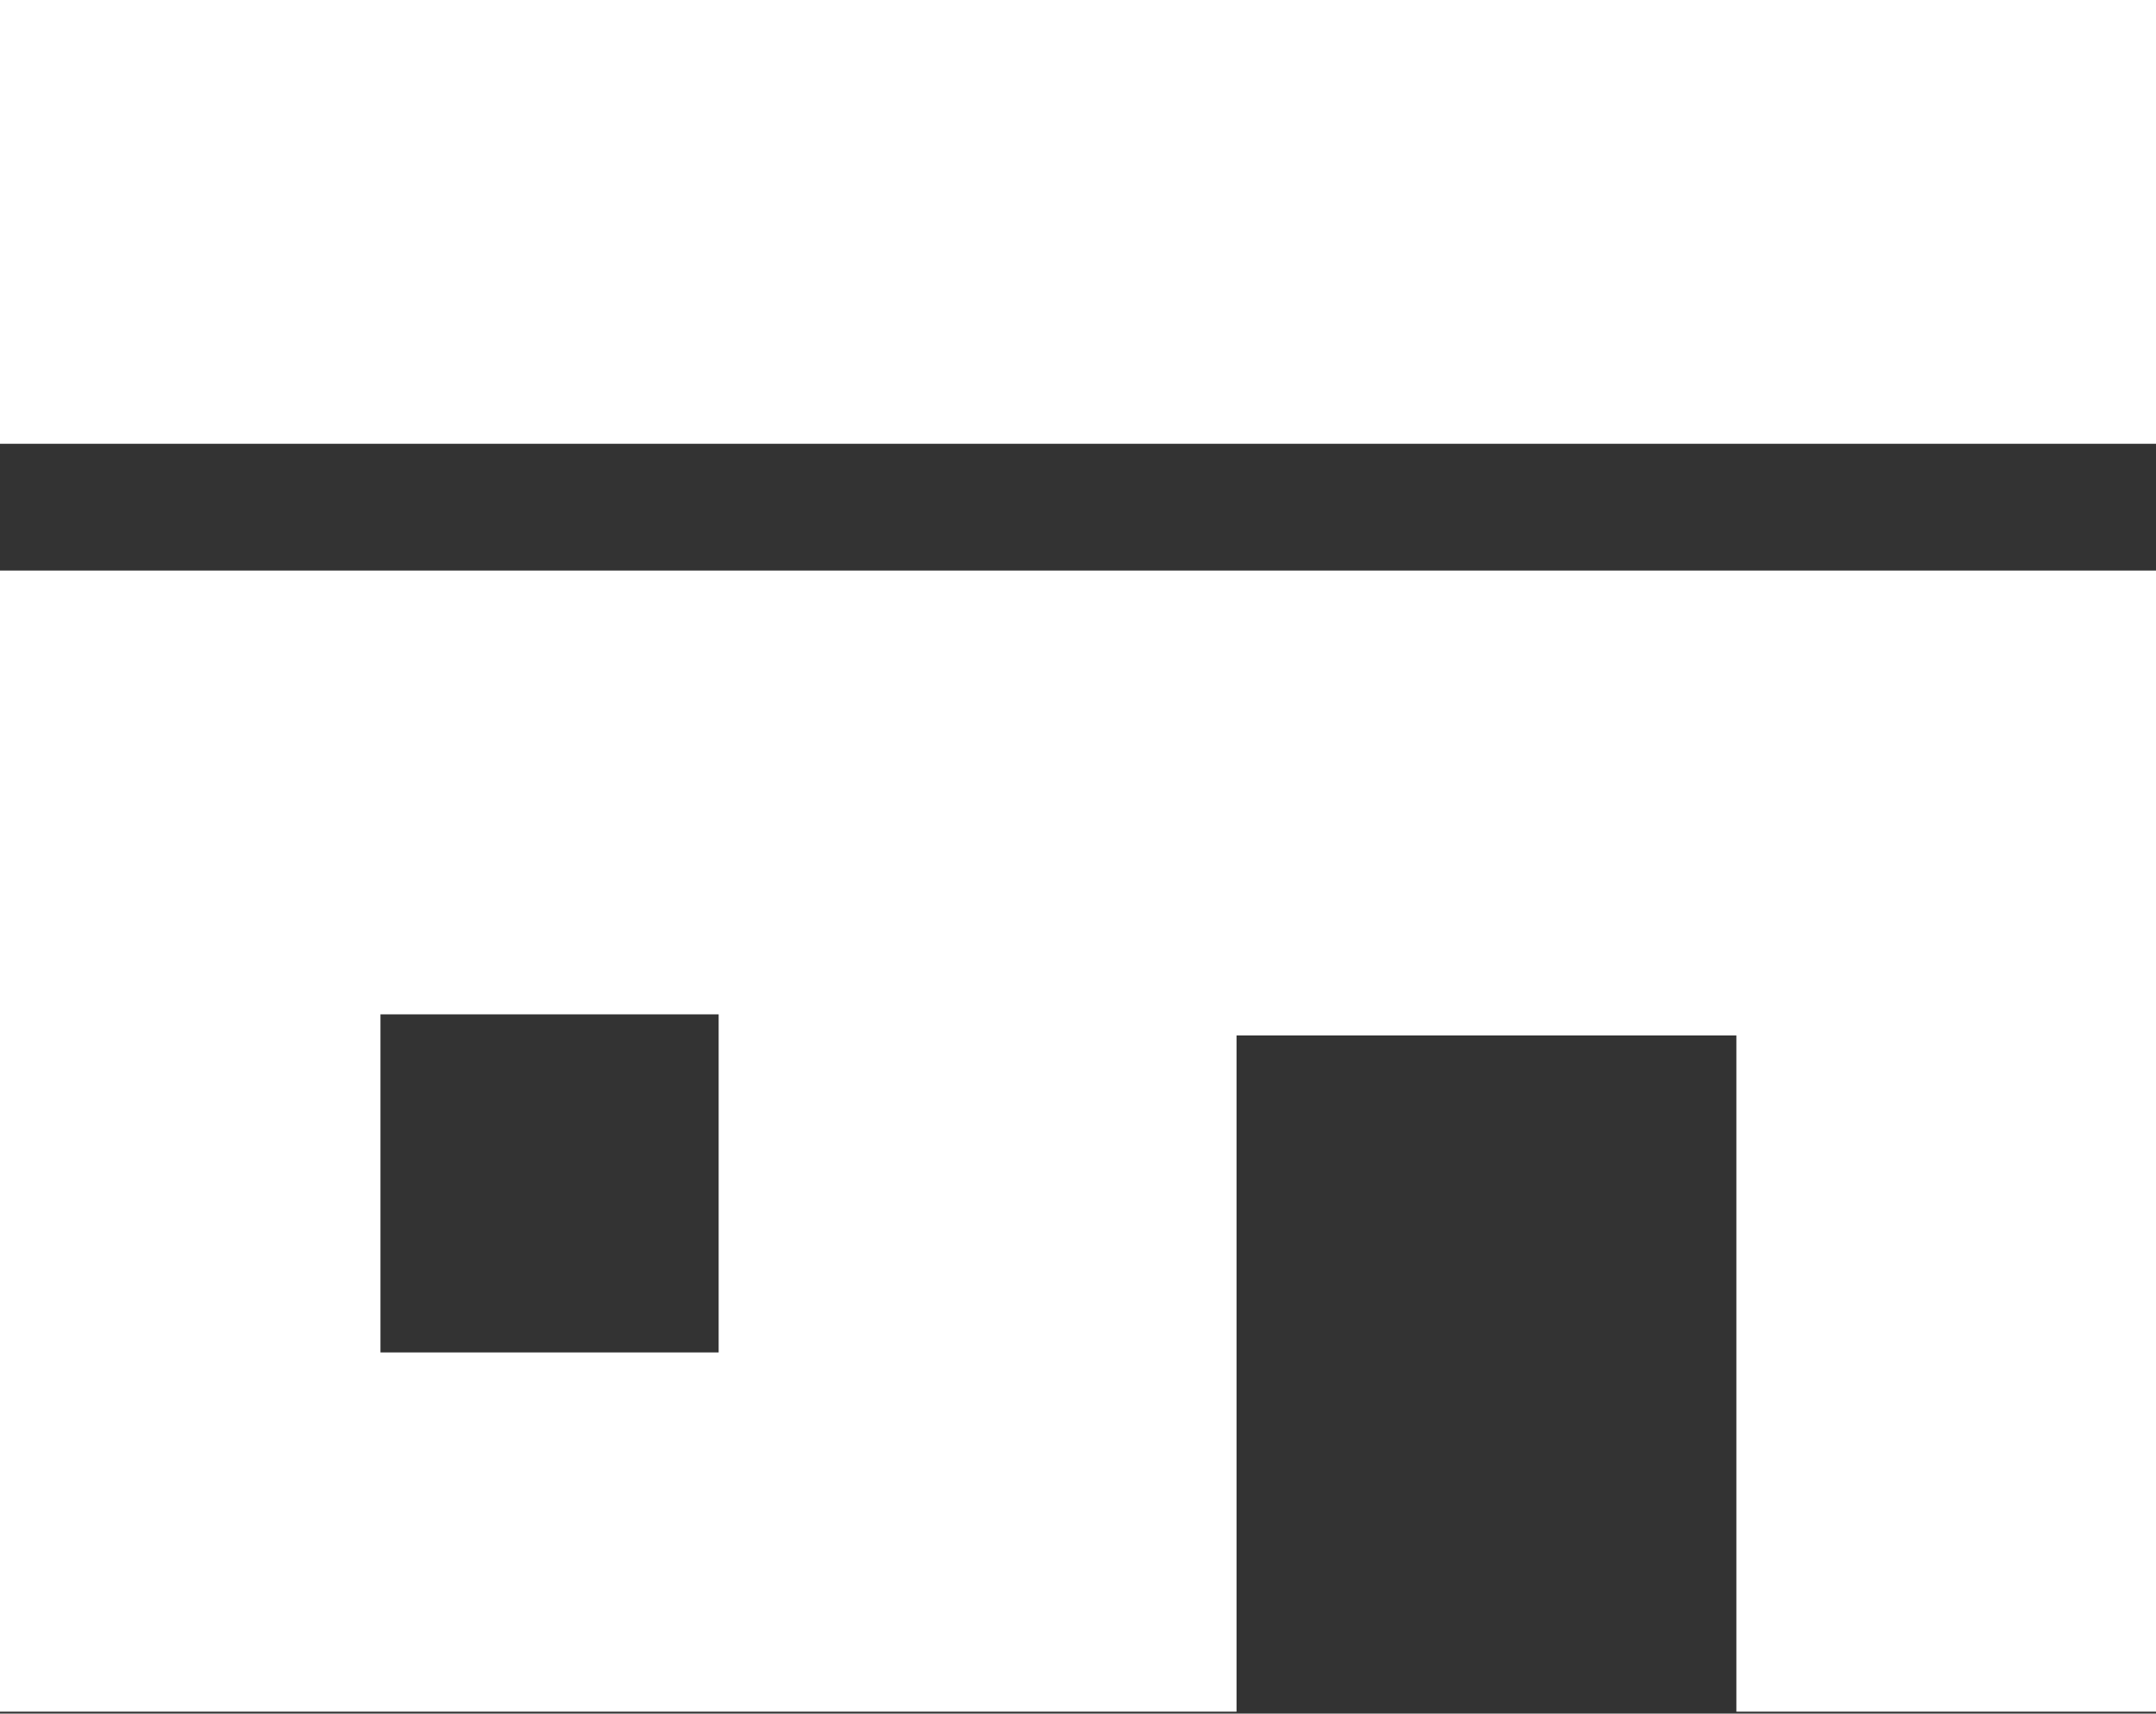
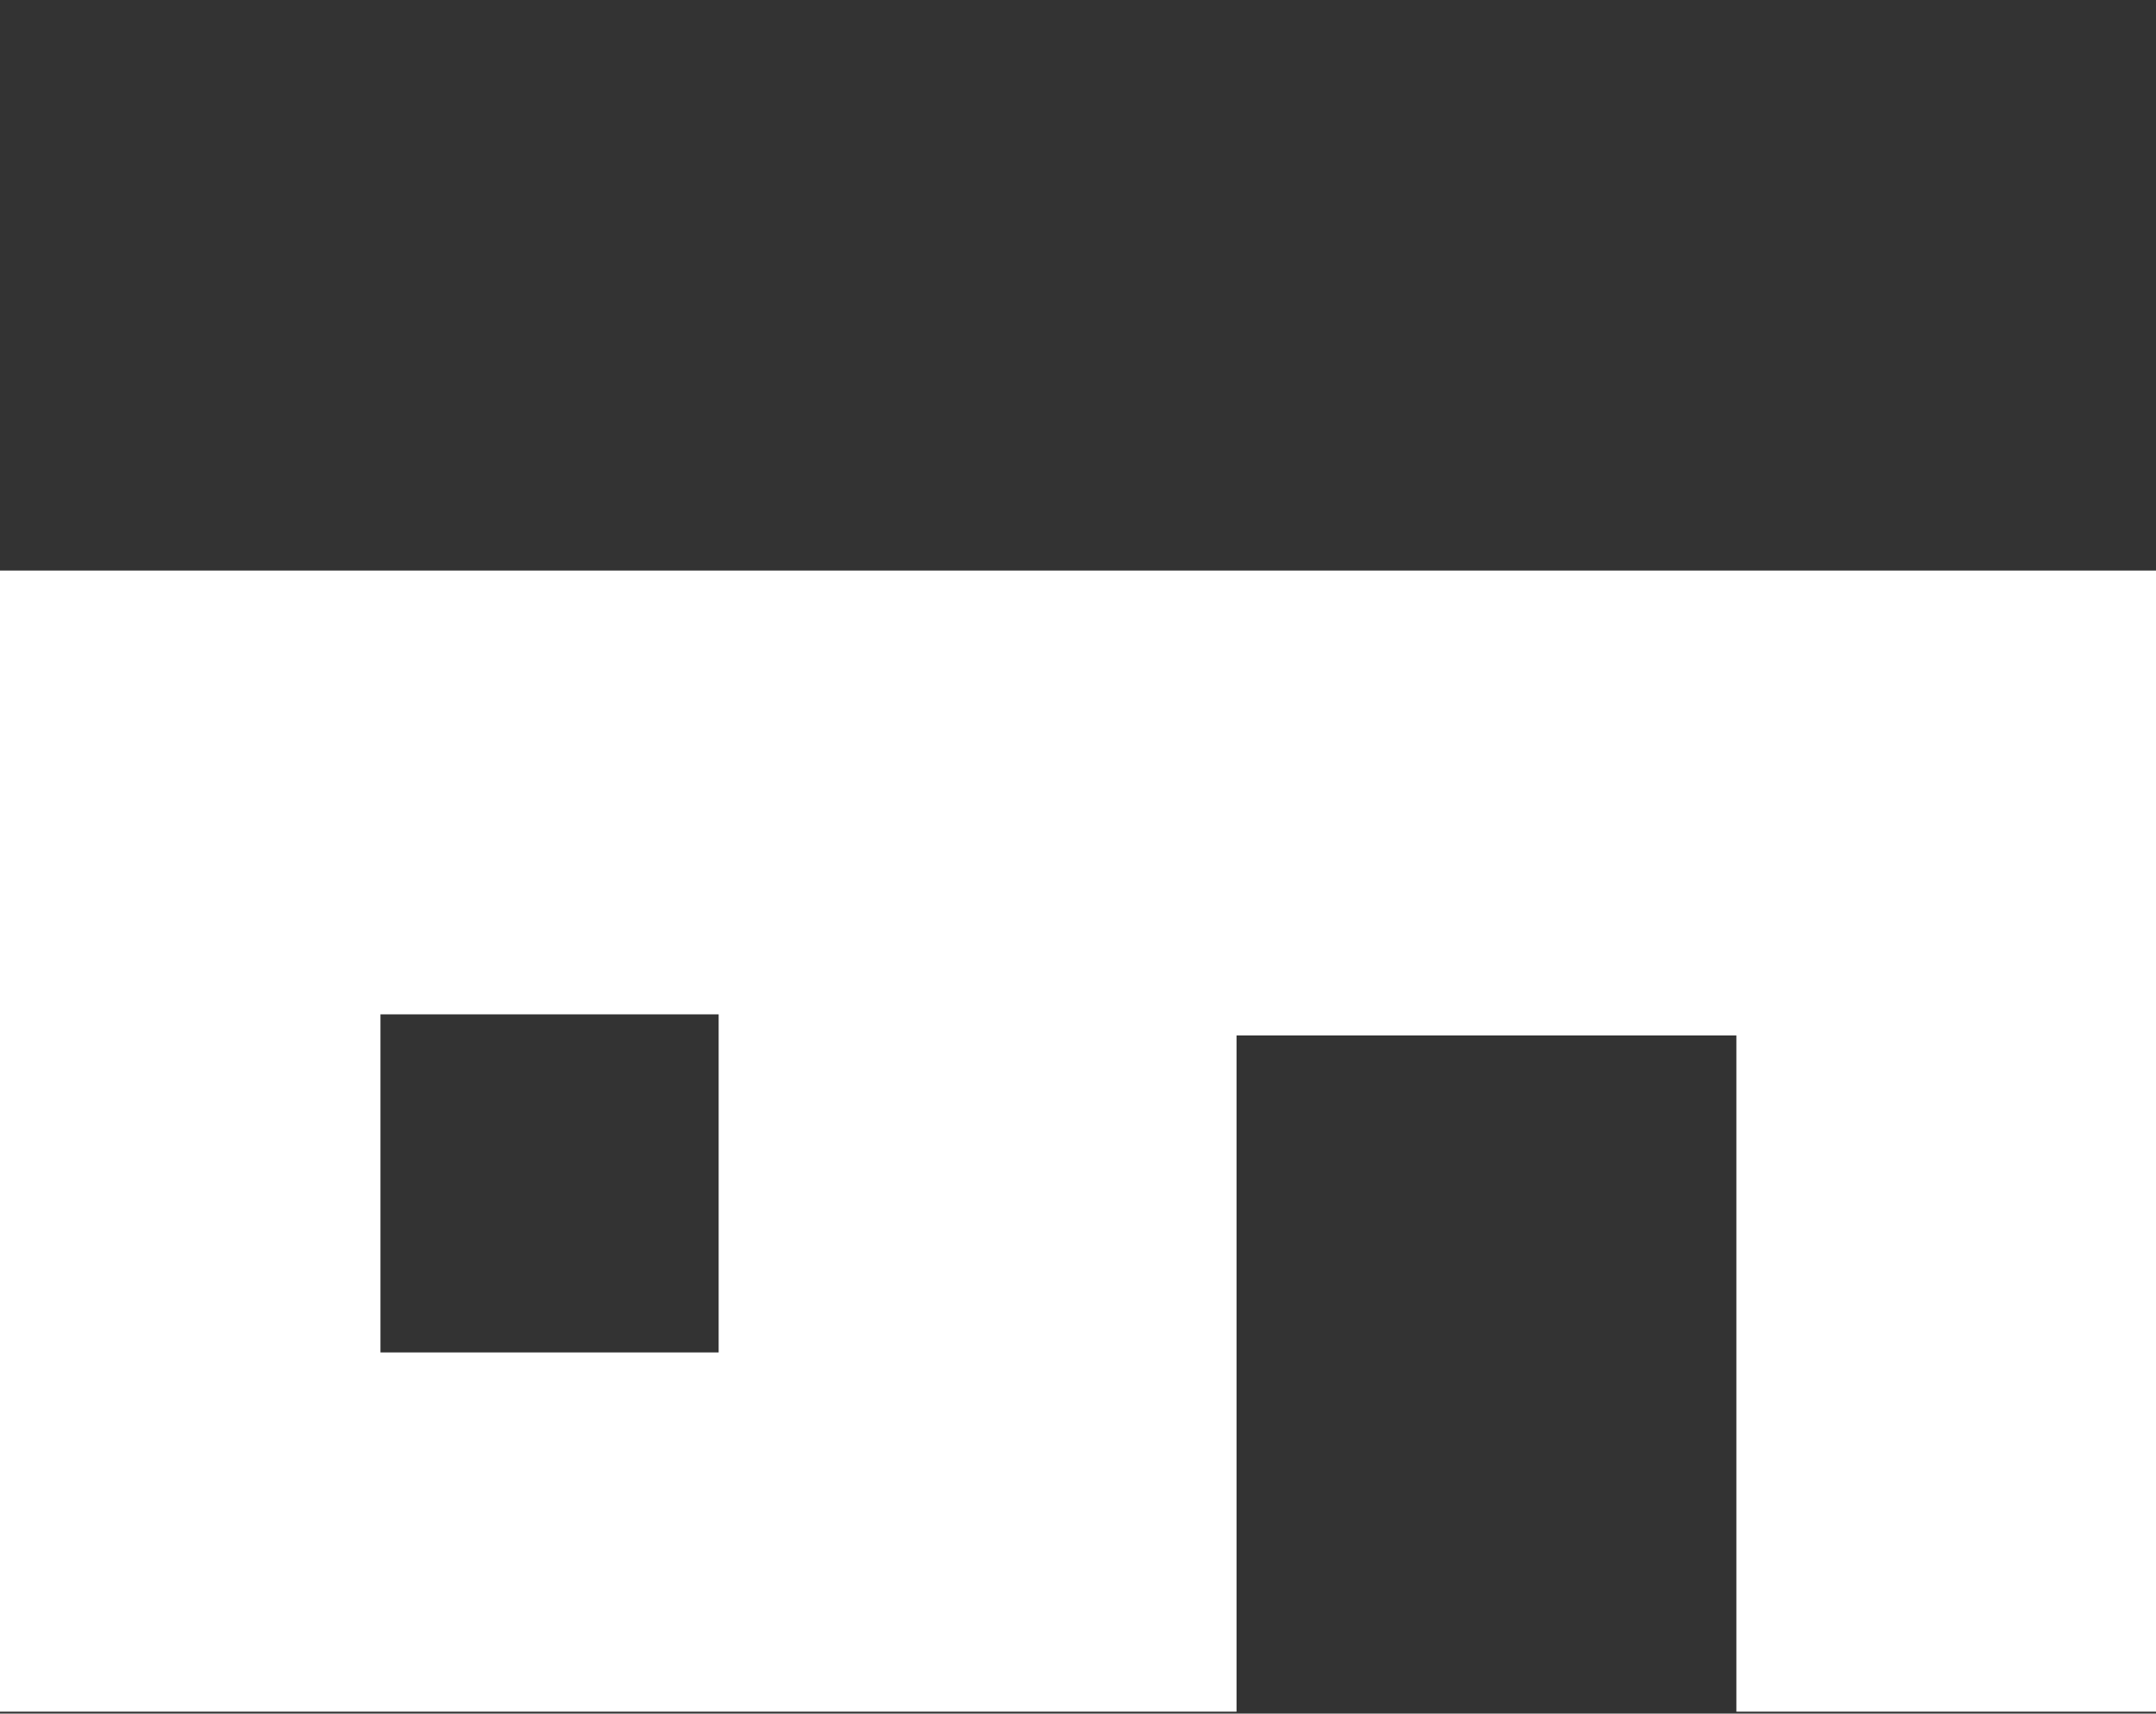
<svg xmlns="http://www.w3.org/2000/svg" version="1.1" x="0px" y="0px" width="400px" height="318px" viewBox="0 0 400 318" enable-background="new 0 0 400 318" xml:space="preserve">
  <rect x="0" y="0" width="400" height="318" fill="#333333" stroke="none" />
  <defs>
</defs>
-   <rect fill="#FFFFFF" width="400" height="82.354" />
  <path fill="#FFFFFF" d="M0,317.646h229.412V192.158h92.74v125.488H400V105.882H0V317.646z M70.588,188.24h62.743v62.741H70.588  V188.24z" />
</svg>